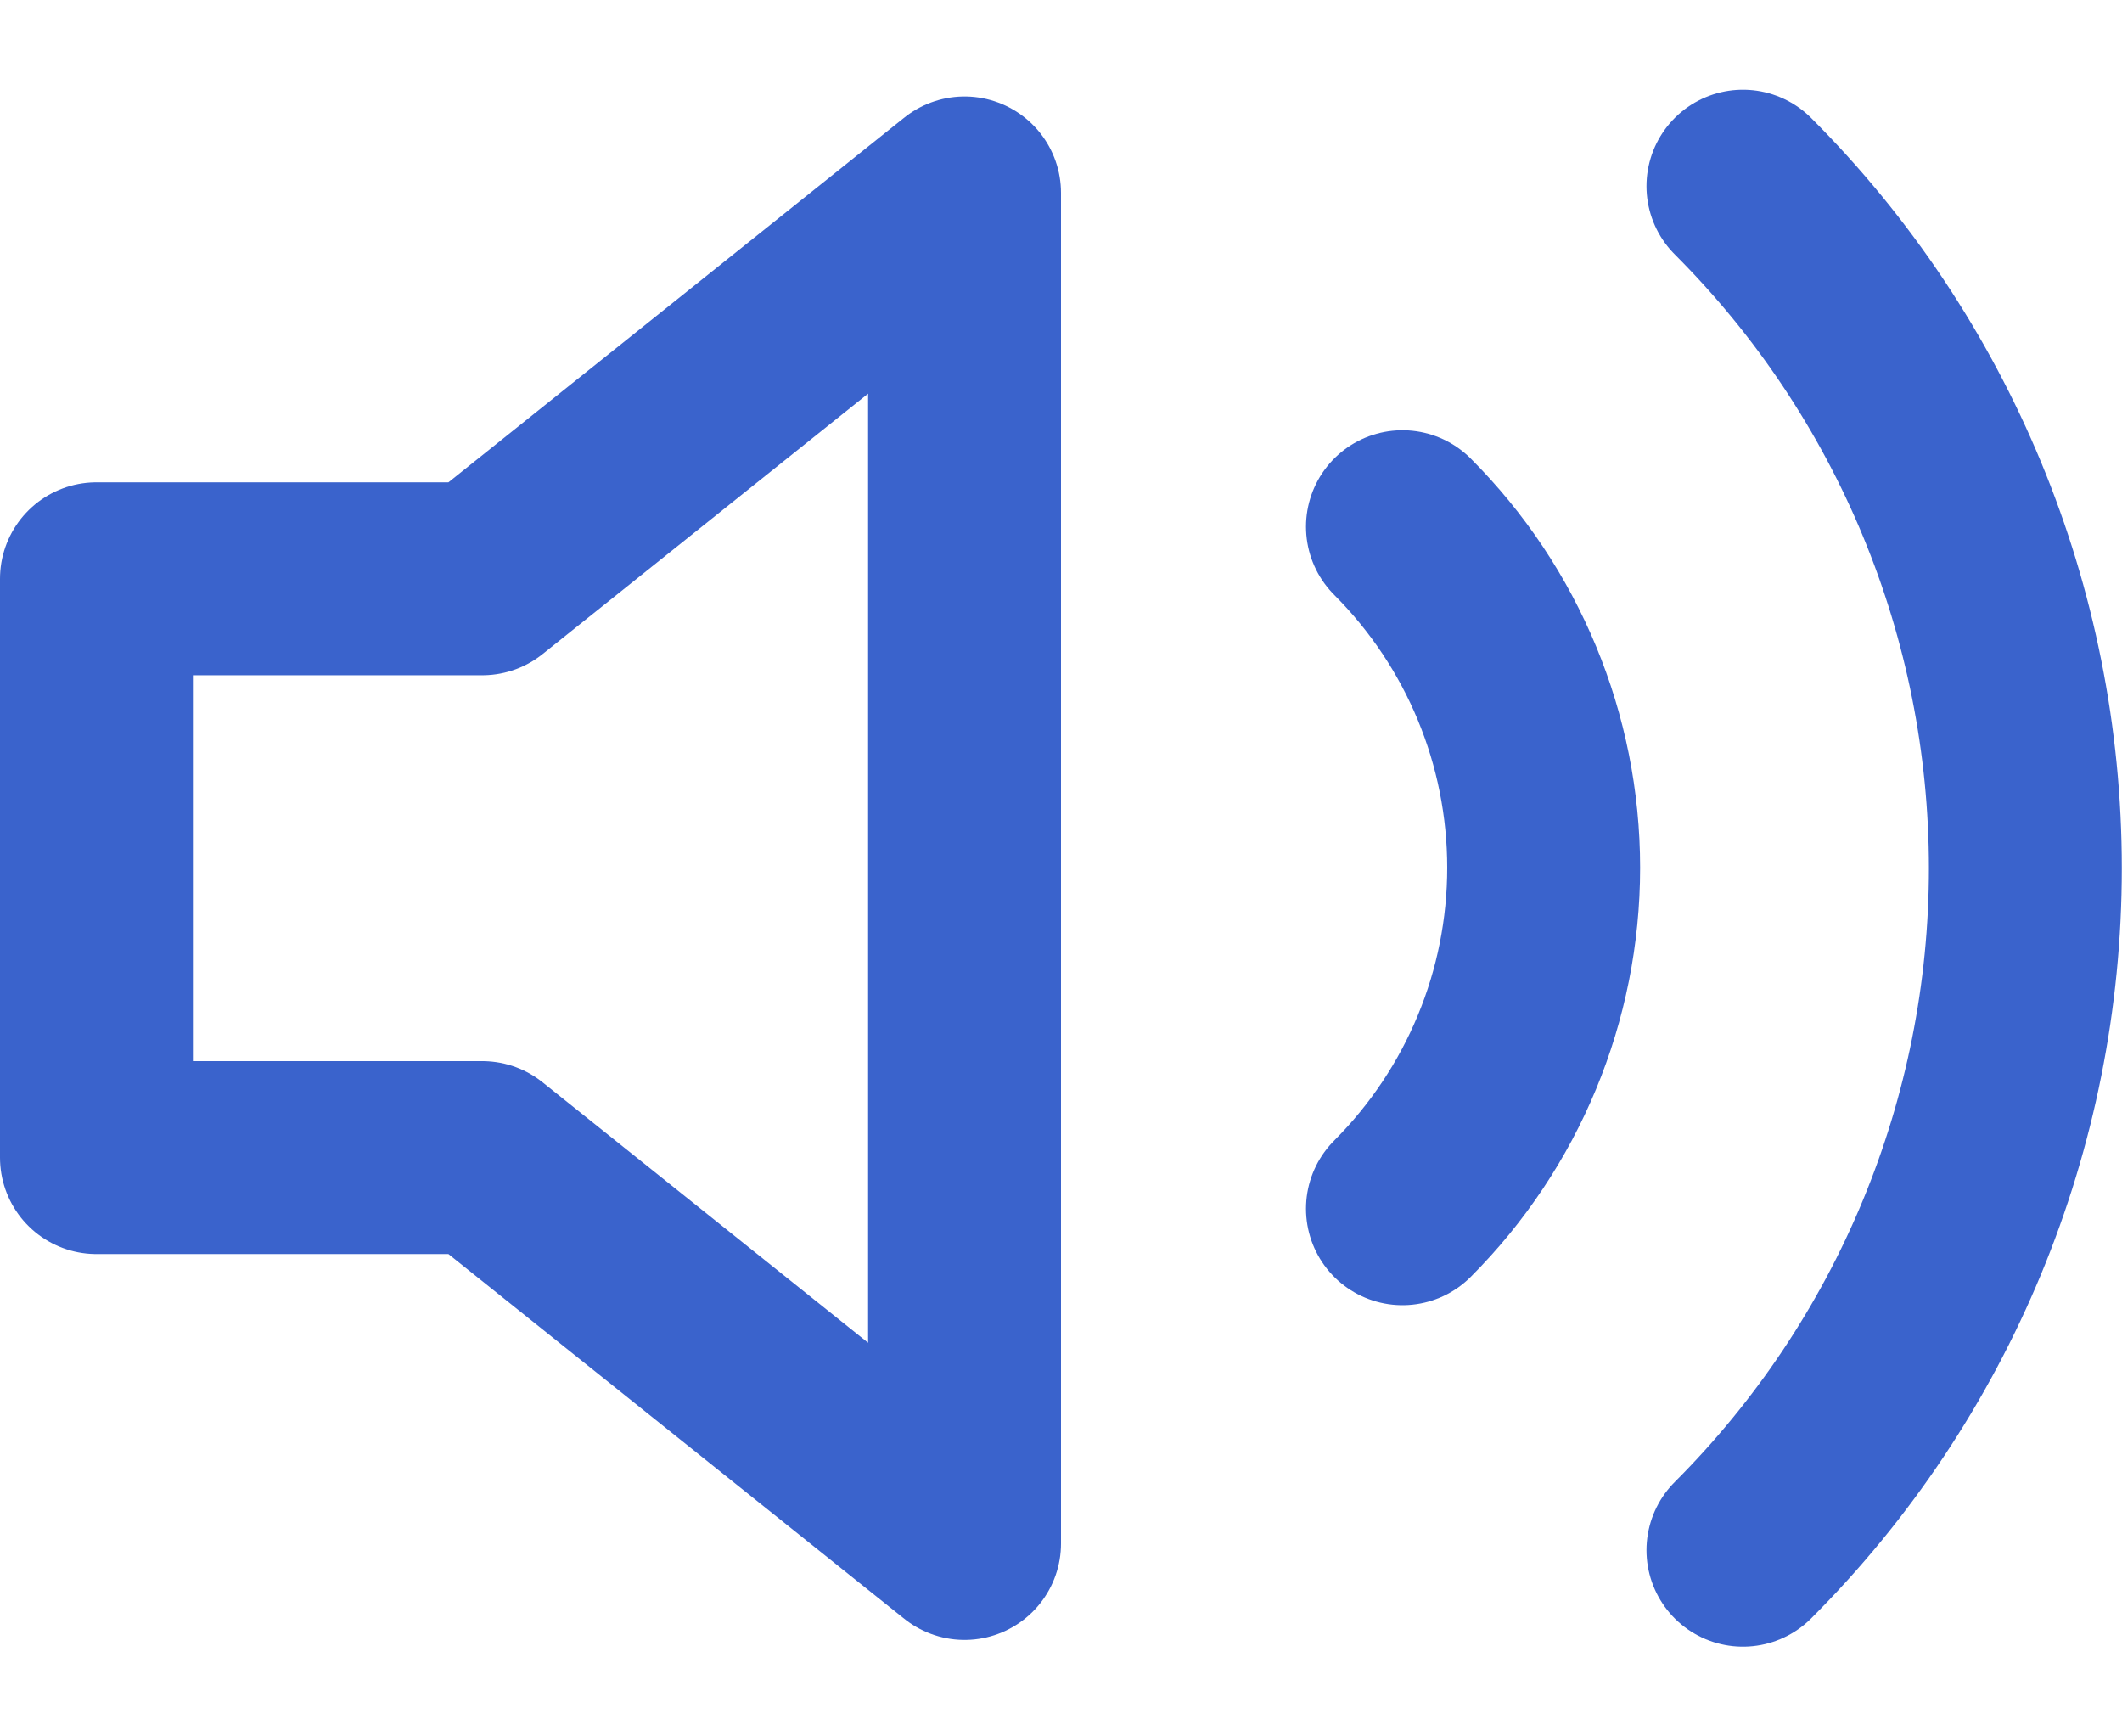
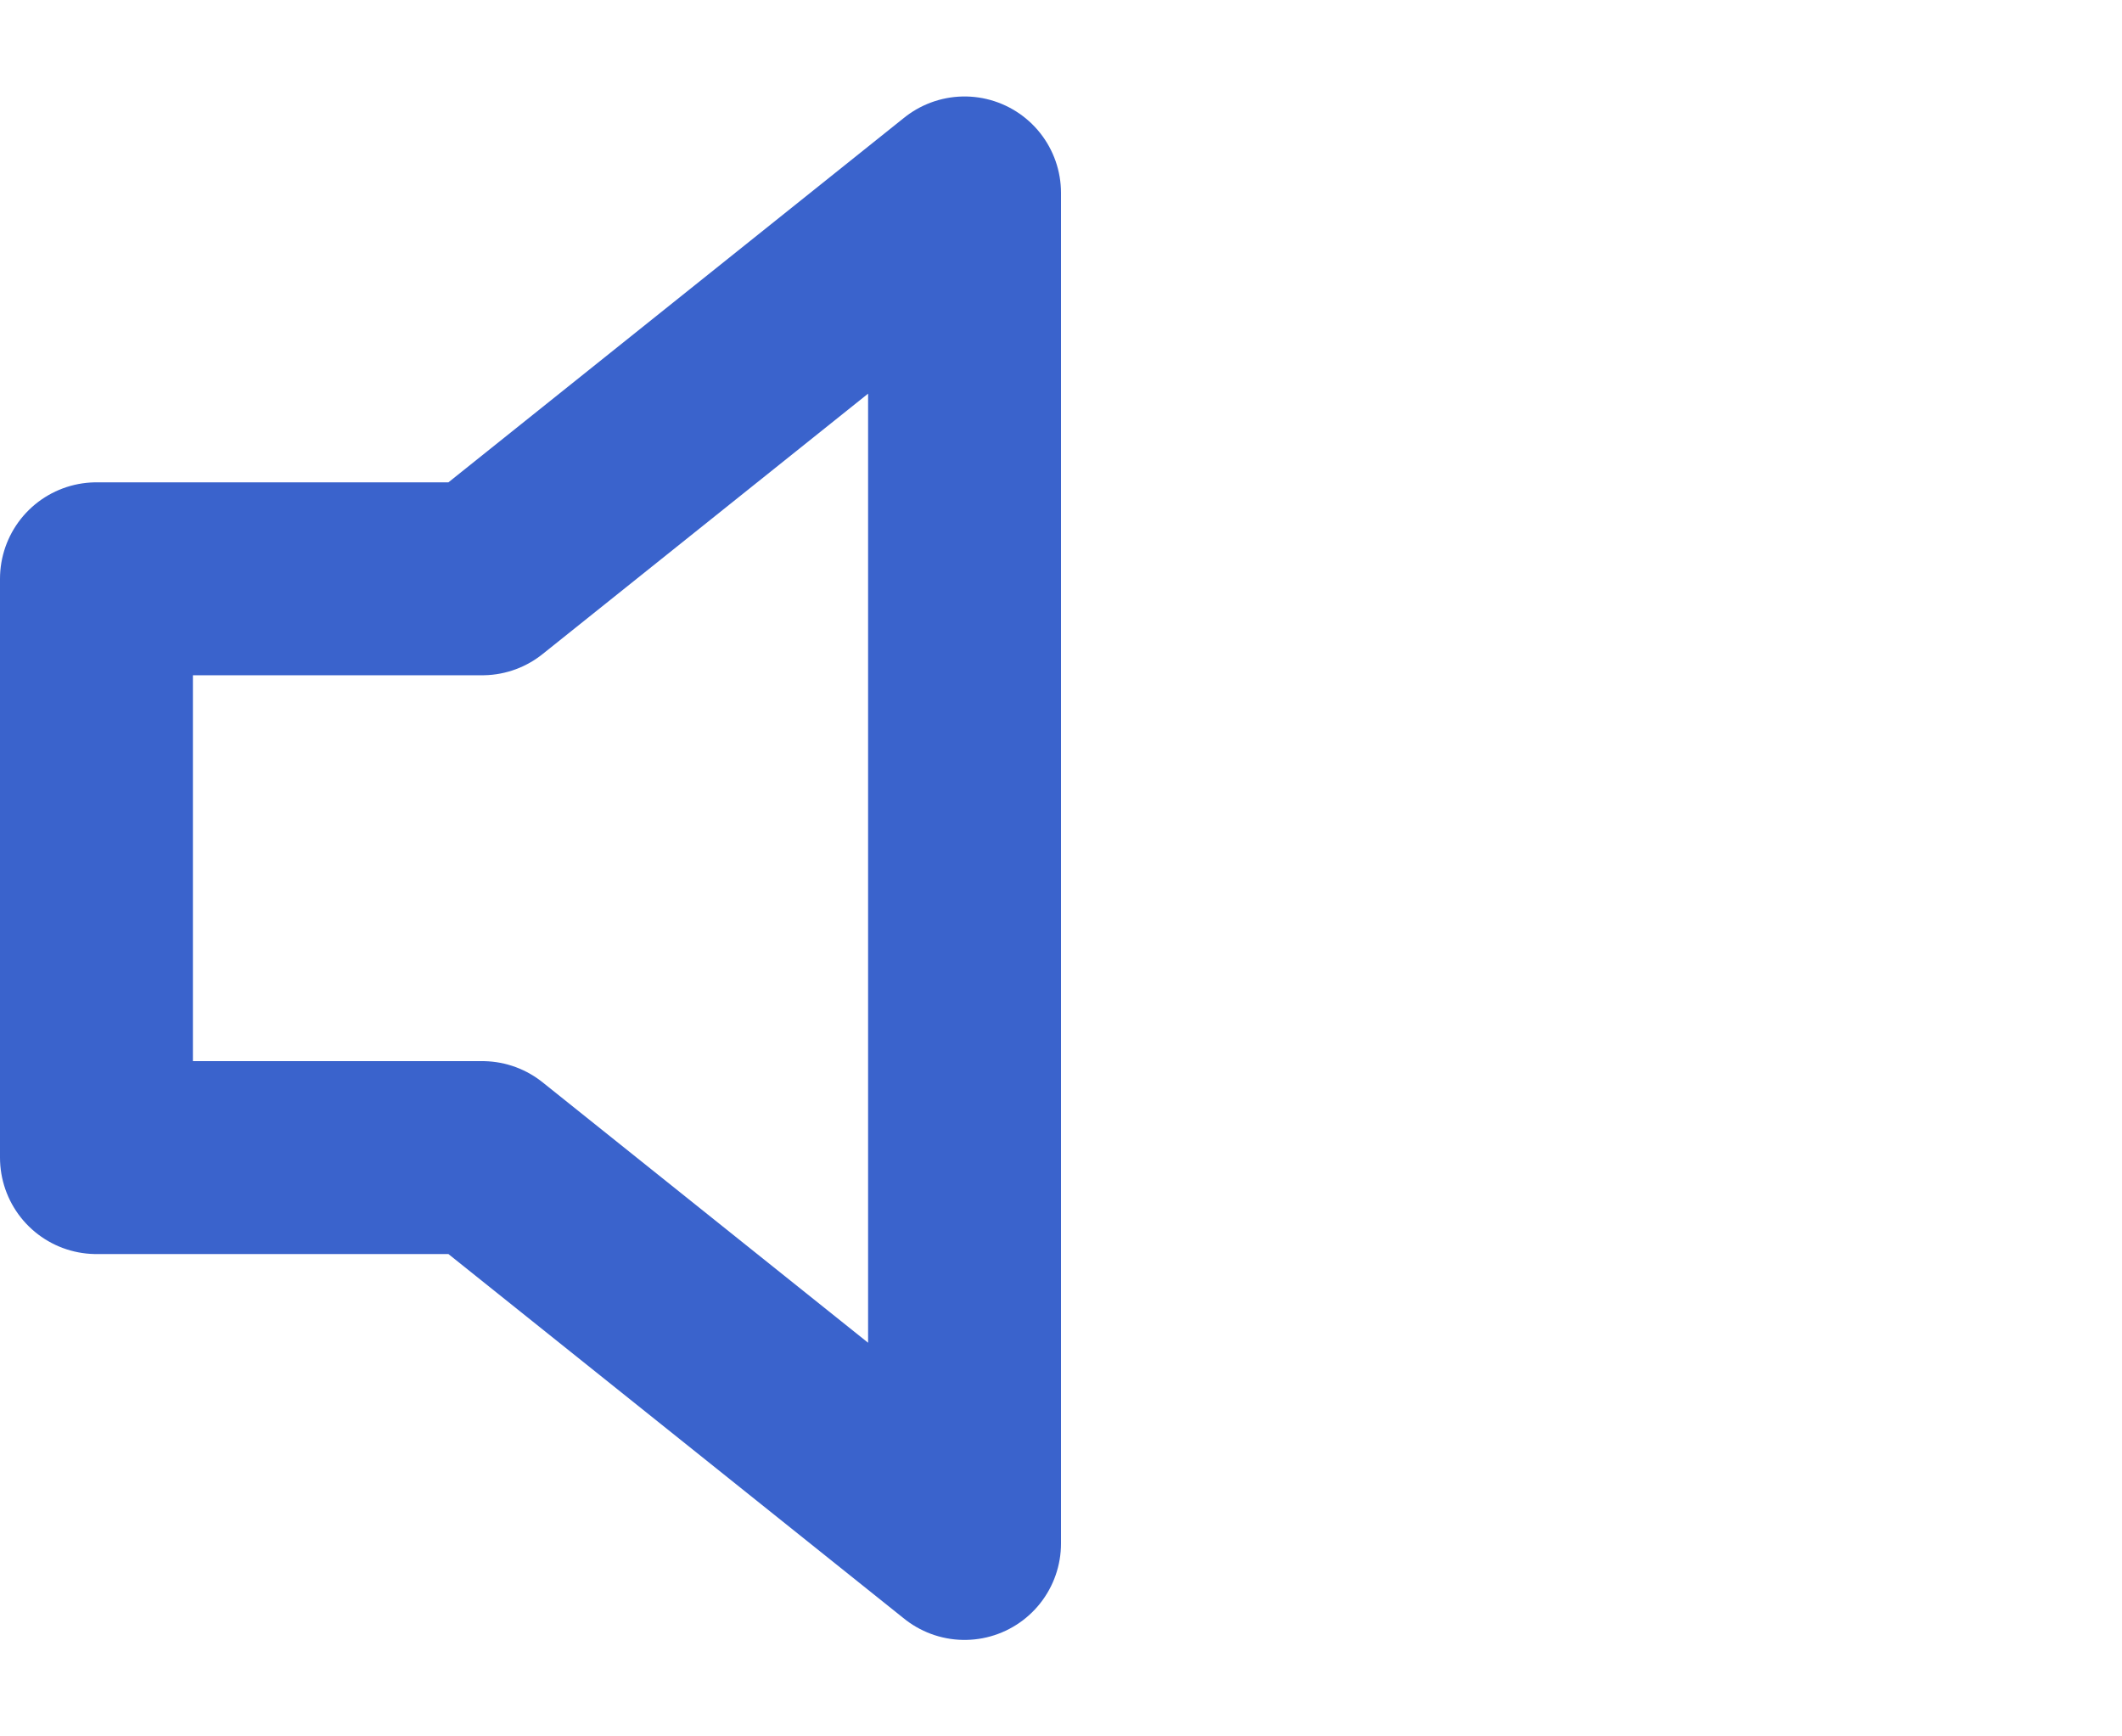
<svg xmlns="http://www.w3.org/2000/svg" width="22" height="18" viewBox="0 0 22 18" fill="none">
  <path d="M10 2L5 6H1V12H5L10 16V2Z" stroke="#3A63CC" stroke-width="2" stroke-linecap="round" stroke-linejoin="round" />
-   <path d="M14.54 5.46C15.477 6.398 16.004 7.669 16.004 8.995C16.004 10.321 15.477 11.592 14.54 12.53" stroke="#3A63CC" stroke-width="2" stroke-linecap="round" stroke-linejoin="round" />
-   <path d="M18.07 1.93C19.945 3.805 20.998 6.348 20.998 9C20.998 11.652 19.945 14.195 18.07 16.07" stroke="#3A63CC" stroke-width="2" stroke-linecap="round" stroke-linejoin="round" />
</svg>